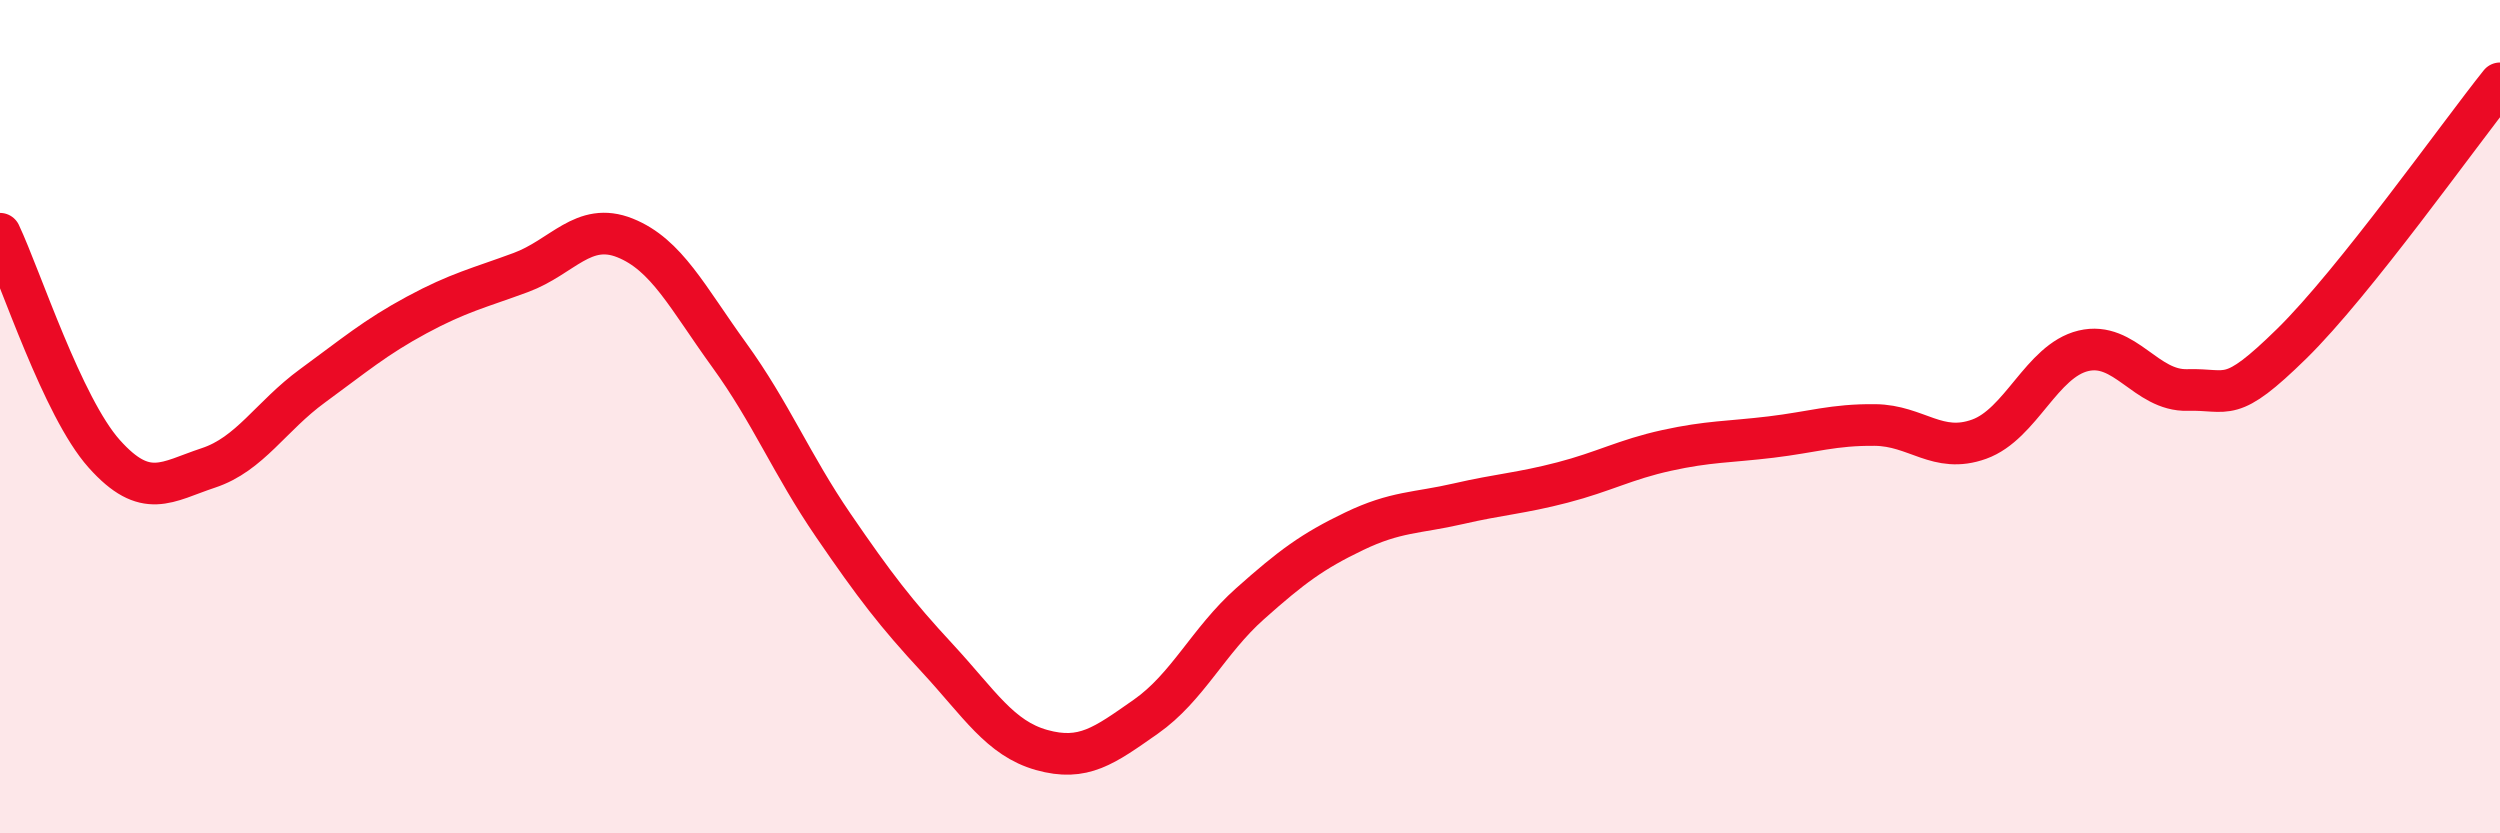
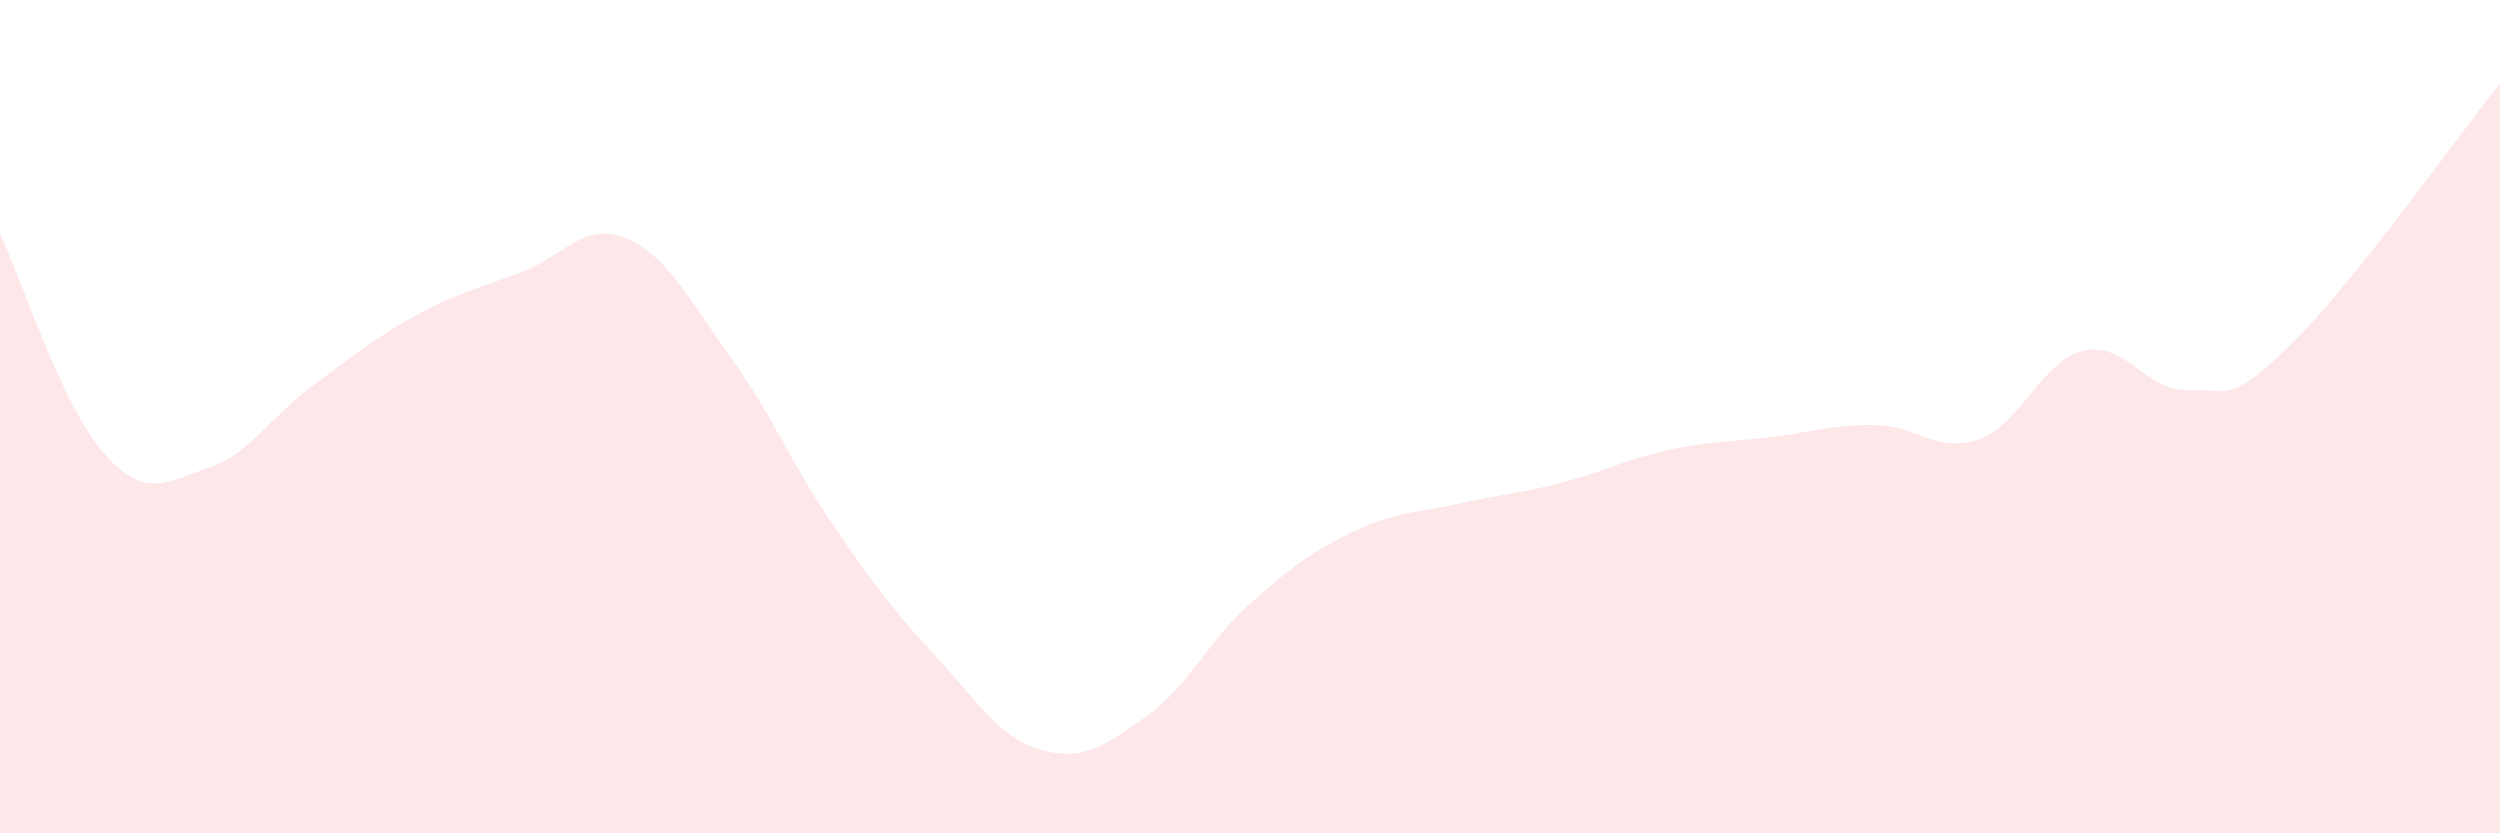
<svg xmlns="http://www.w3.org/2000/svg" width="60" height="20" viewBox="0 0 60 20">
  <path d="M 0,5.61 C 0.5,6.67 1.5,9.77 2.5,10.89 C 3.5,12.01 4,11.56 5,11.23 C 6,10.9 6.5,9.99 7.5,9.26 C 8.5,8.53 9,8.1 10,7.56 C 11,7.02 11.5,6.91 12.5,6.54 C 13.5,6.17 14,5.31 15,5.71 C 16,6.11 16.5,7.14 17.5,8.52 C 18.5,9.9 19,11.15 20,12.61 C 21,14.07 21.5,14.72 22.5,15.8 C 23.5,16.88 24,17.72 25,18 C 26,18.28 26.5,17.9 27.5,17.2 C 28.5,16.5 29,15.38 30,14.49 C 31,13.6 31.5,13.23 32.5,12.75 C 33.5,12.27 34,12.32 35,12.09 C 36,11.86 36.5,11.84 37.5,11.58 C 38.5,11.32 39,11.03 40,10.81 C 41,10.59 41.5,10.61 42.5,10.49 C 43.5,10.37 44,10.19 45,10.2 C 46,10.21 46.5,10.9 47.5,10.54 C 48.5,10.18 49,8.66 50,8.42 C 51,8.18 51.5,9.39 52.5,9.36 C 53.5,9.33 53.5,9.72 55,8.25 C 56.5,6.78 59,3.25 60,2L60 20L0 20Z" fill="#EB0A25" opacity="0.1" stroke-linecap="round" stroke-linejoin="round" />
-   <path d="M 0,5.61 C 0.5,6.67 1.5,9.77 2.5,10.89 C 3.5,12.01 4,11.56 5,11.23 C 6,10.9 6.5,9.99 7.5,9.26 C 8.5,8.53 9,8.1 10,7.56 C 11,7.02 11.5,6.91 12.5,6.54 C 13.5,6.17 14,5.31 15,5.71 C 16,6.11 16.5,7.14 17.5,8.52 C 18.5,9.9 19,11.15 20,12.61 C 21,14.07 21.5,14.72 22.5,15.8 C 23.5,16.88 24,17.72 25,18 C 26,18.28 26.5,17.9 27.5,17.2 C 28.5,16.5 29,15.38 30,14.49 C 31,13.6 31.5,13.23 32.5,12.75 C 33.5,12.27 34,12.32 35,12.09 C 36,11.86 36.5,11.84 37.5,11.58 C 38.5,11.32 39,11.03 40,10.81 C 41,10.59 41.5,10.61 42.5,10.49 C 43.5,10.37 44,10.19 45,10.2 C 46,10.21 46.5,10.9 47.5,10.54 C 48.5,10.18 49,8.66 50,8.42 C 51,8.18 51.5,9.39 52.5,9.36 C 53.5,9.33 53.5,9.72 55,8.25 C 56.5,6.78 59,3.25 60,2" stroke="#EB0A25" stroke-width="1" fill="none" stroke-linecap="round" stroke-linejoin="round" />
</svg>